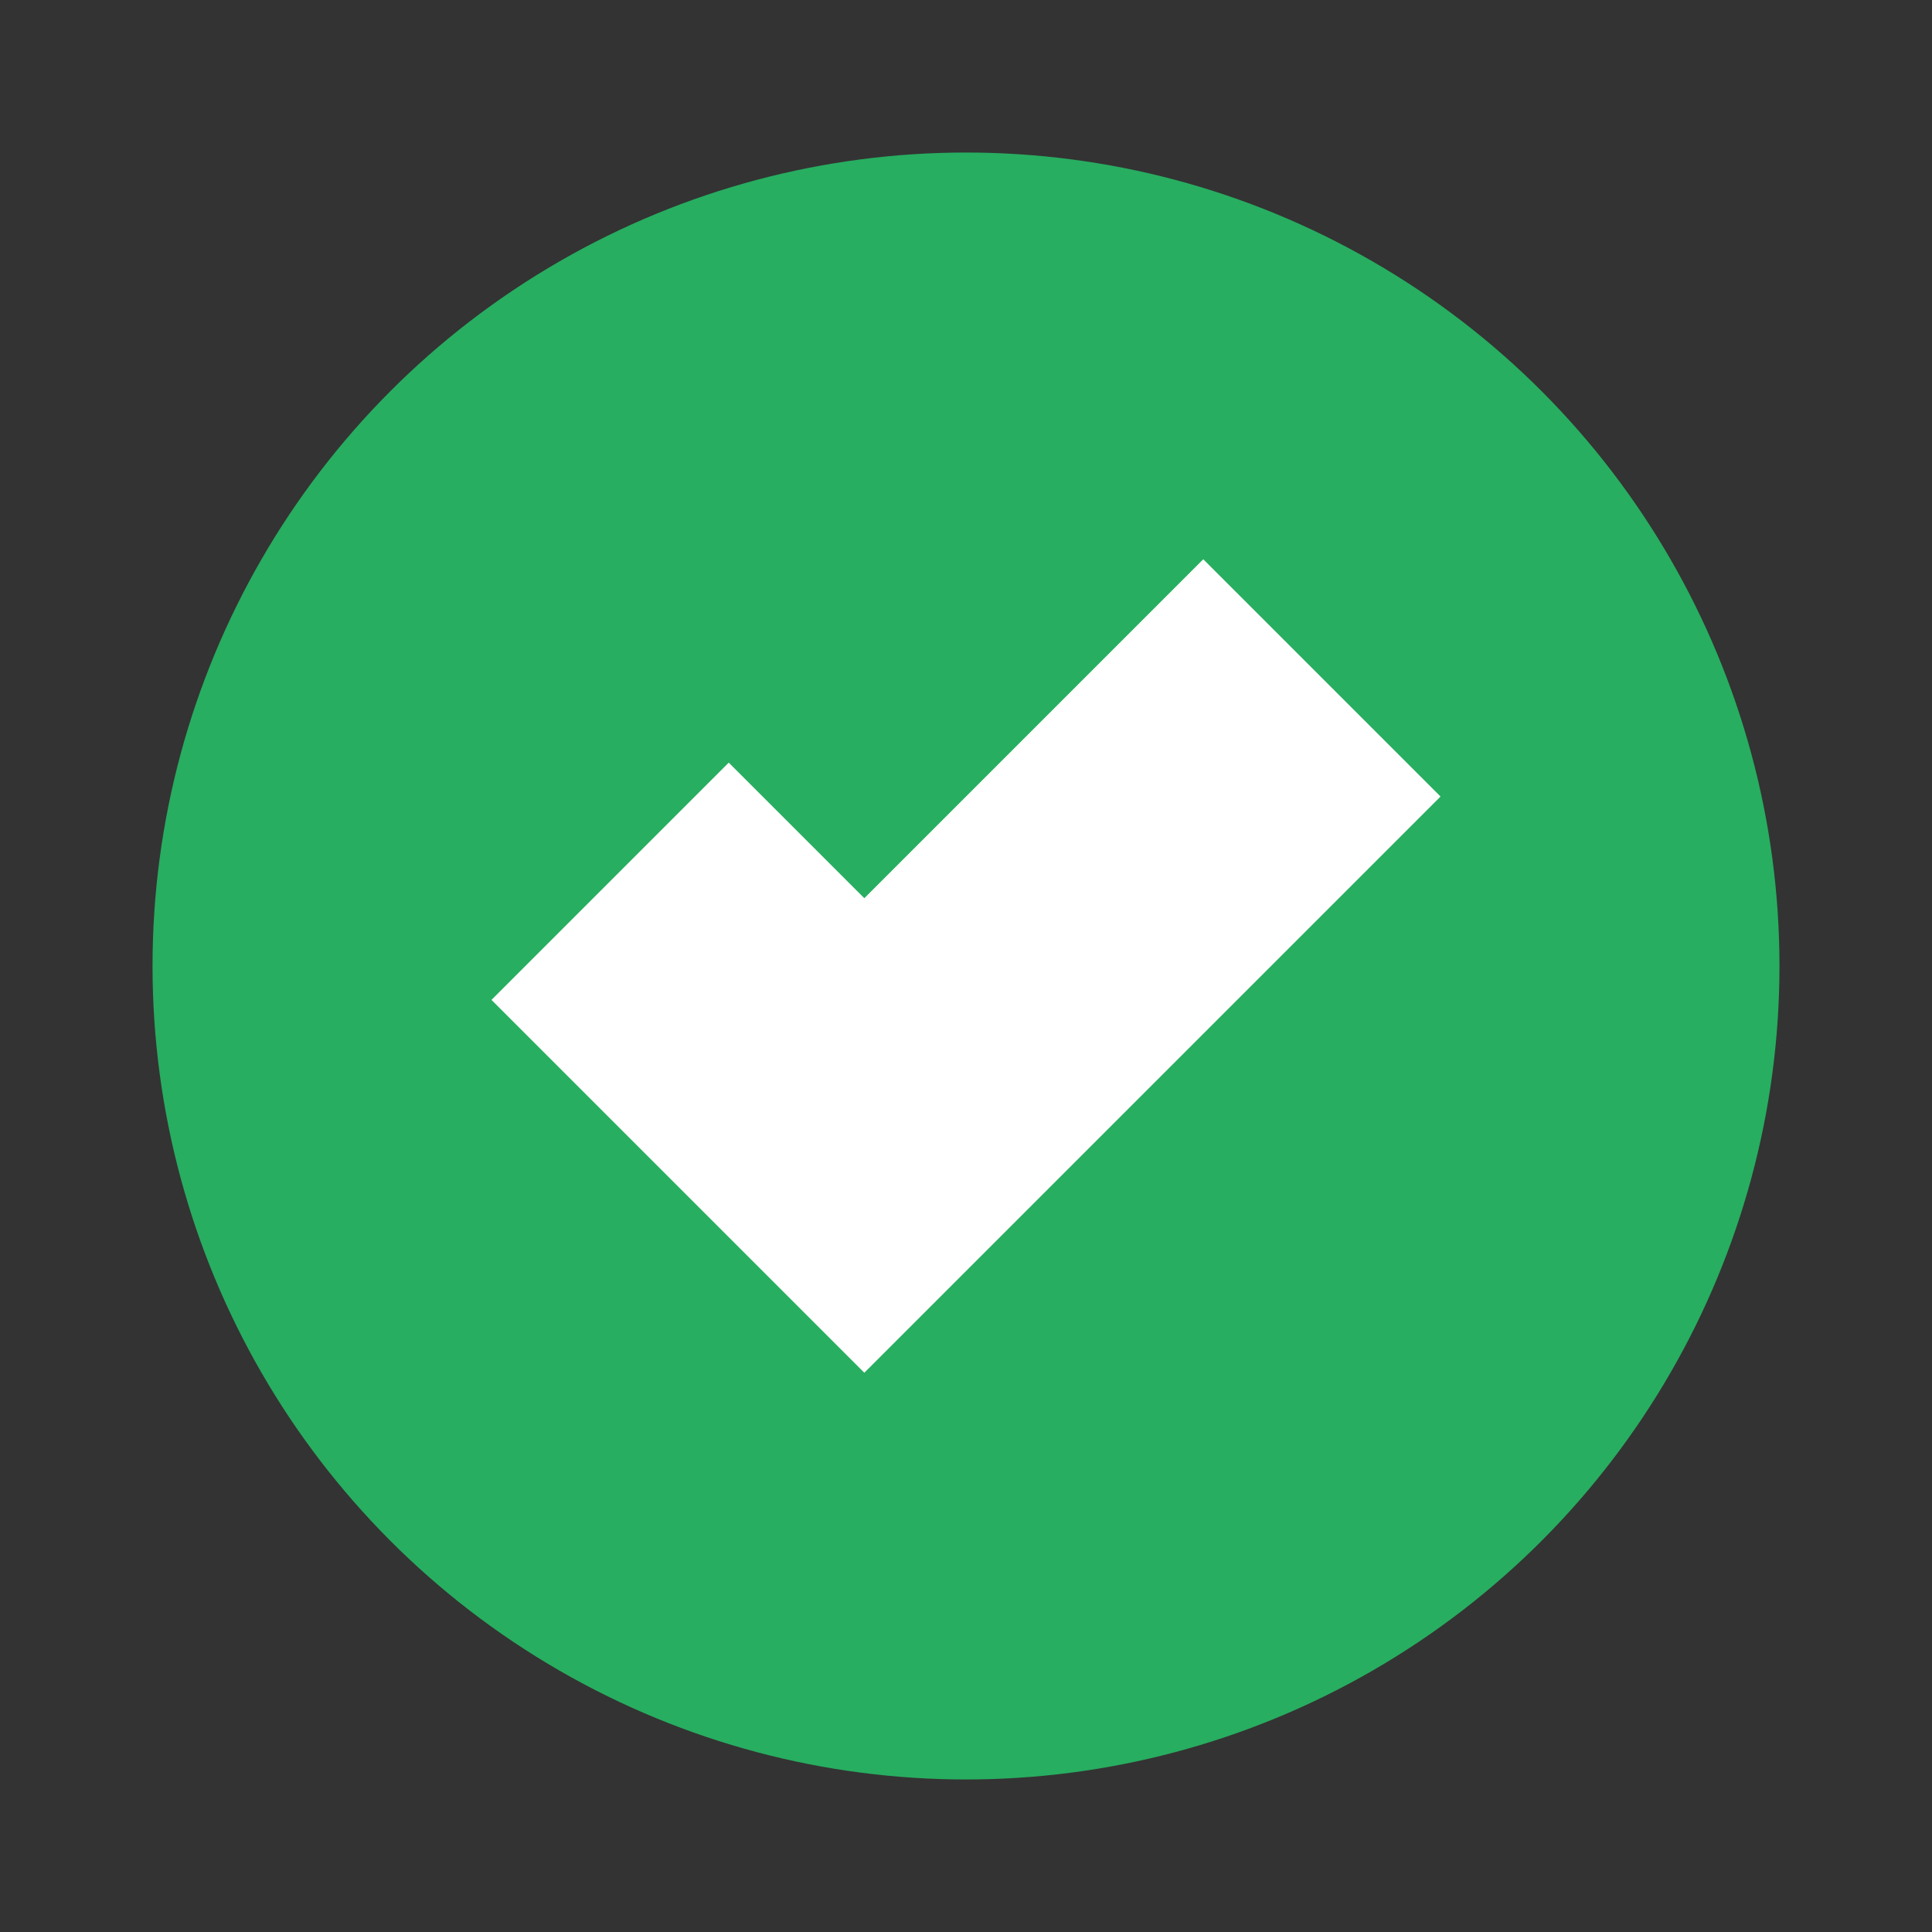
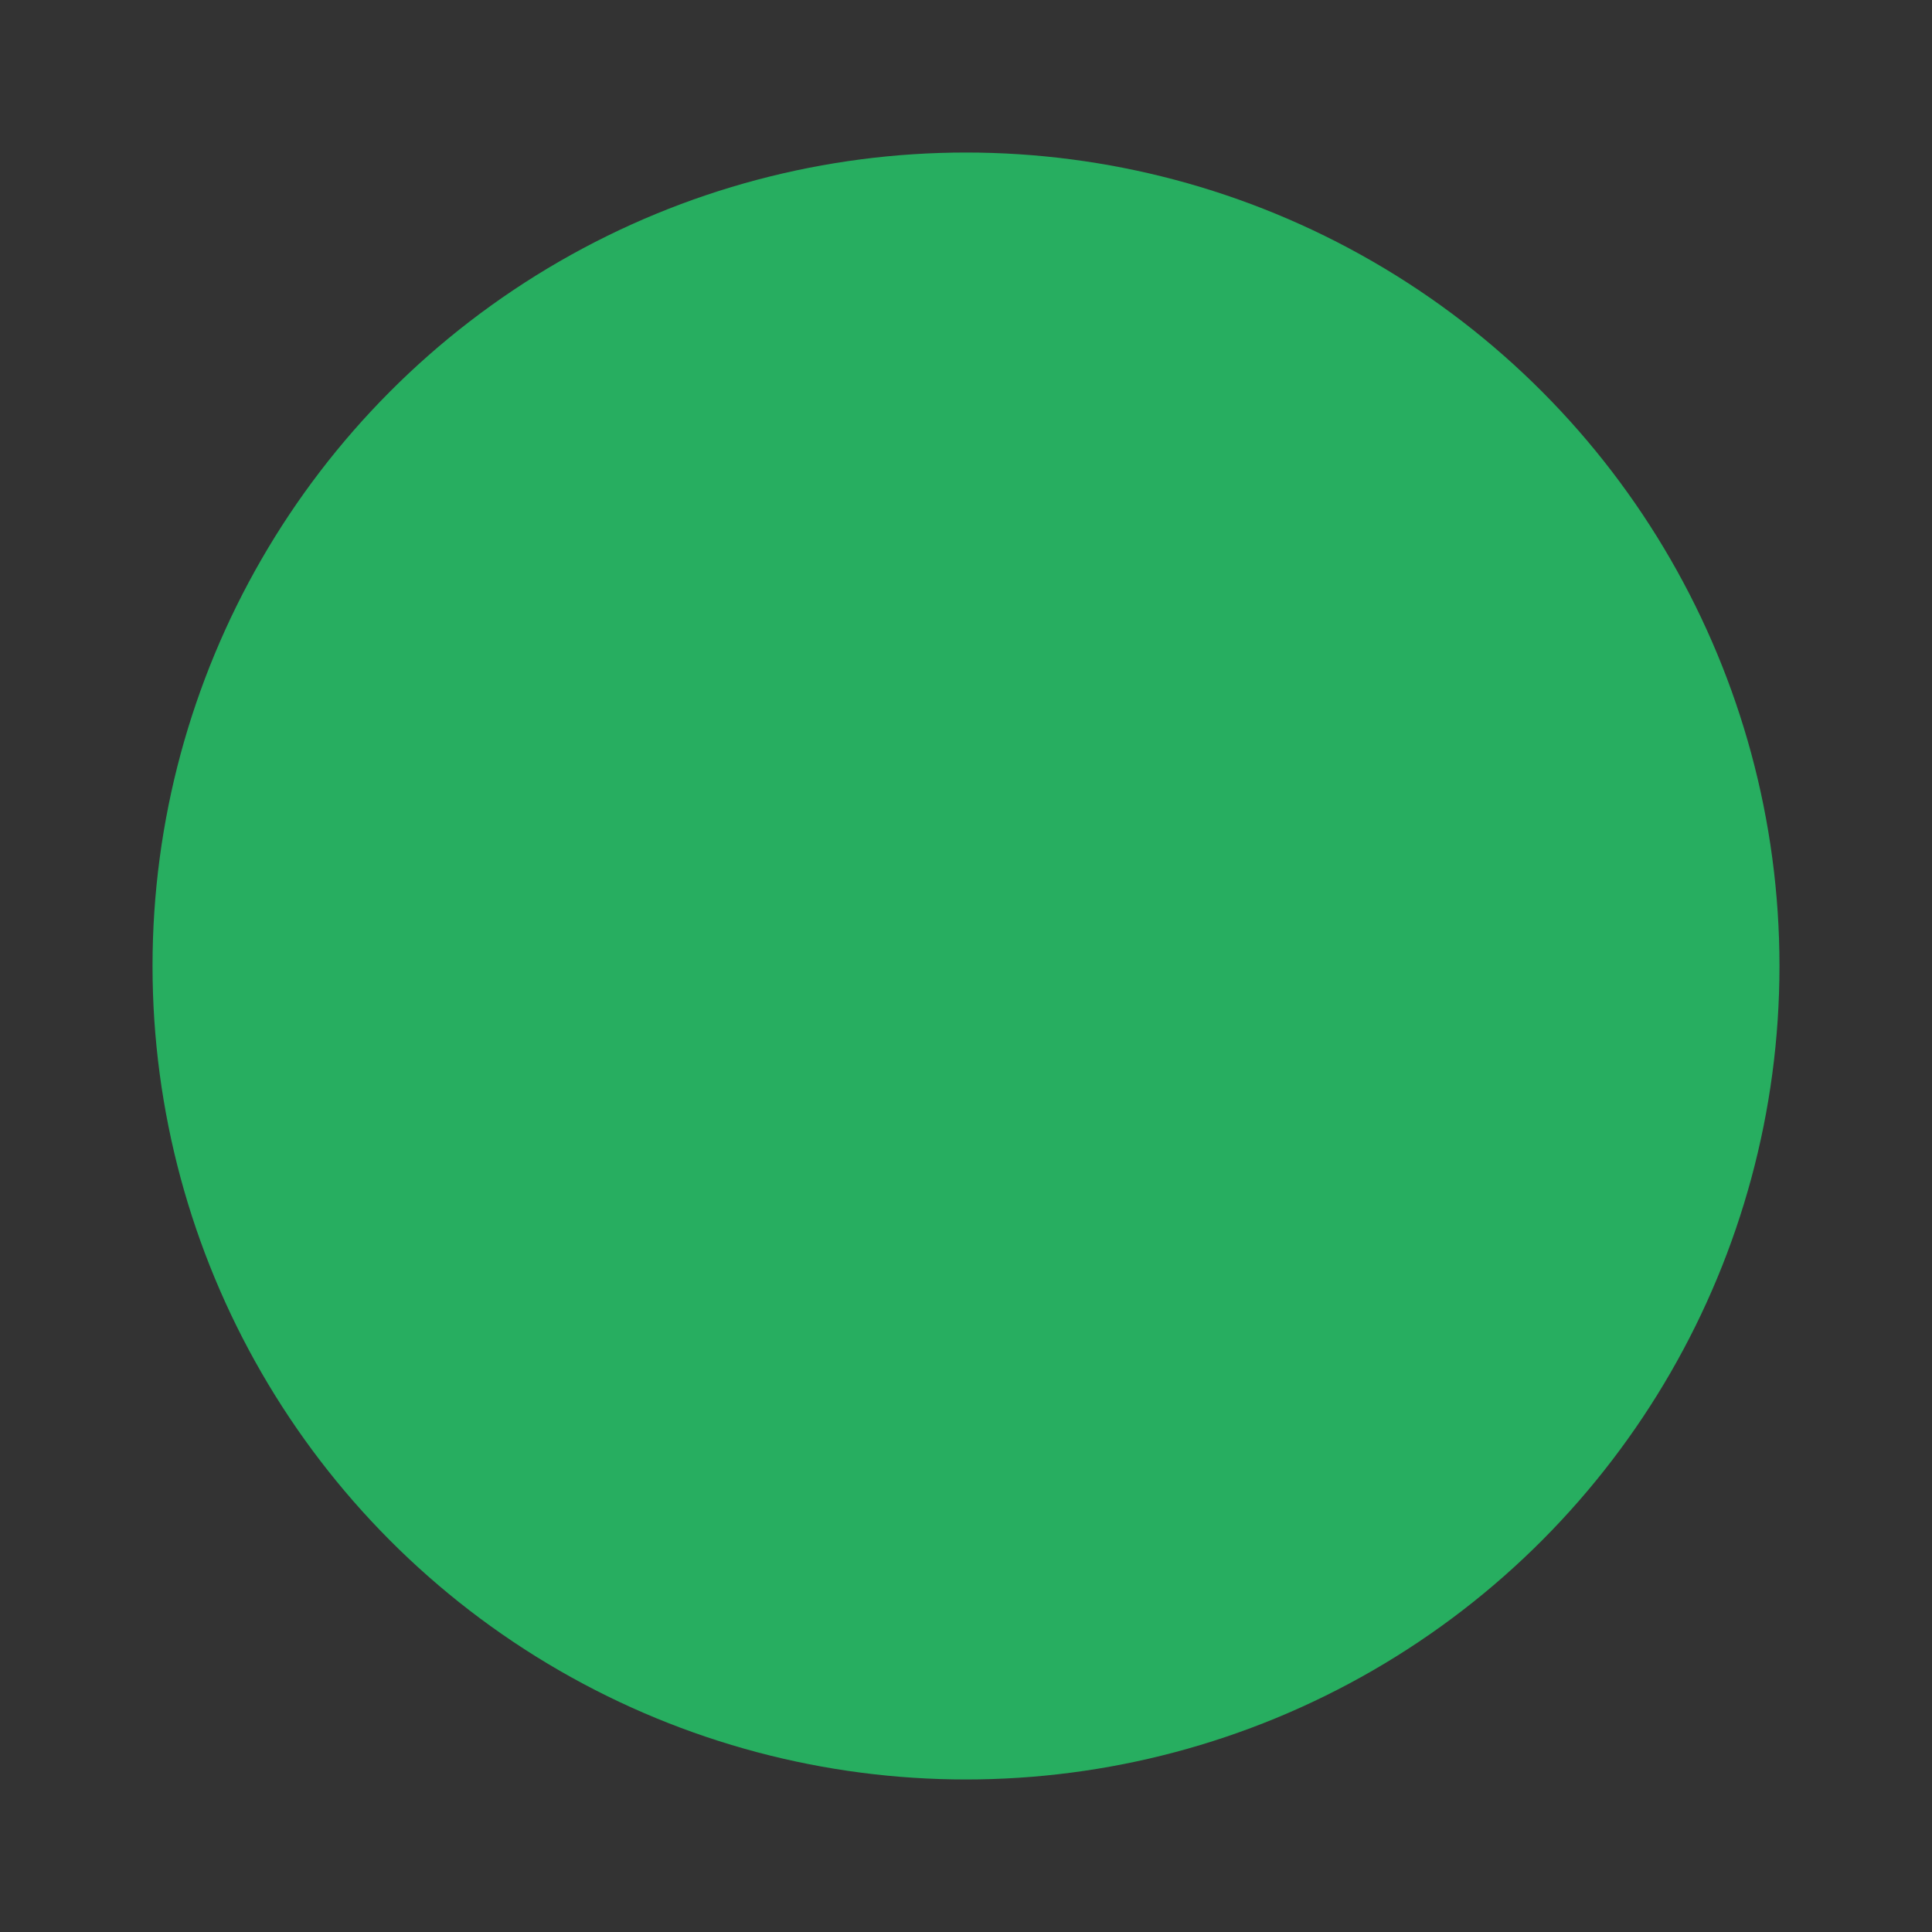
<svg xmlns="http://www.w3.org/2000/svg" version="1.1" width="56" height="56">
  <rect width="100%" height="100%" fill="#333333" stroke="none" />
  <svg width="56" height="56" viewBox="0 0 114 114">
-     <rect x="0" y="0" width="114" height="114" fill="none" />
    <circle cx="57" cy="57" r="48" fill="#27ae60" />
-     <path d="M29,59L51,81L85,47L71,33L51,53L43,45z" fill="#fff" />
  </svg>
  <style>@media (prefers-color-scheme: light) { :root { filter: none; } }
</style>
</svg>